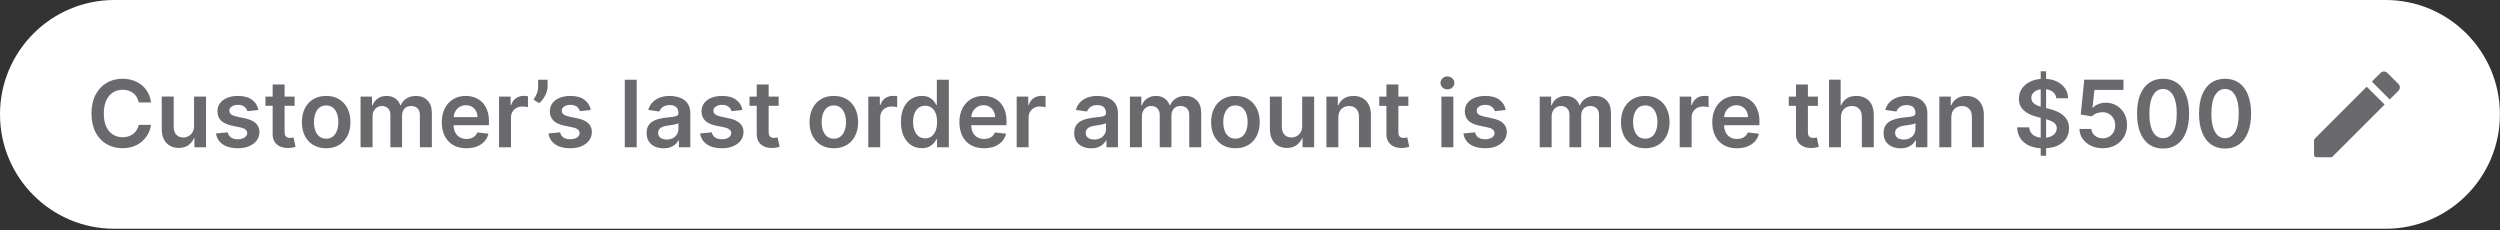
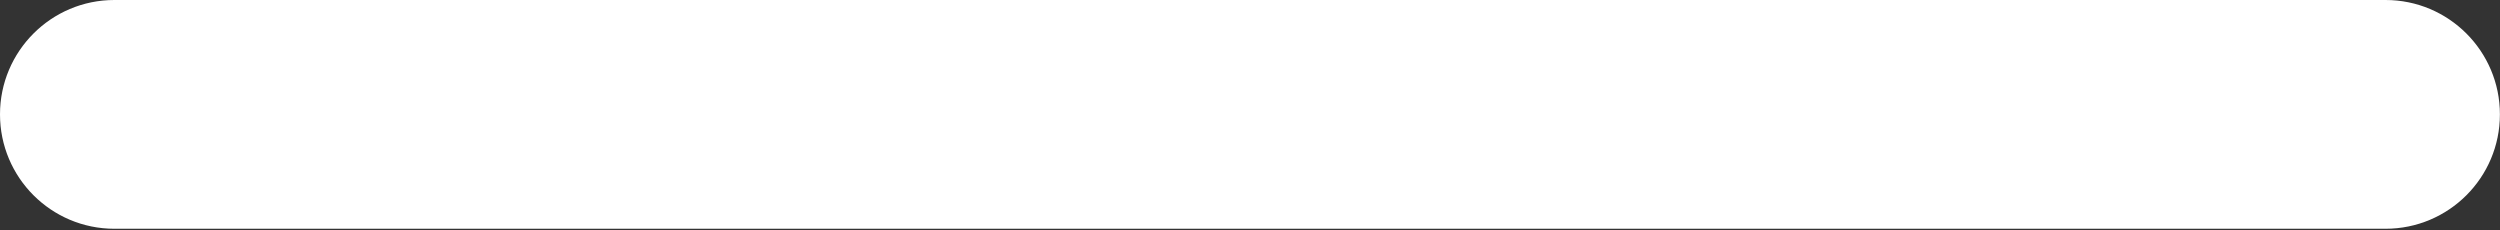
<svg xmlns="http://www.w3.org/2000/svg" version="1.2" viewBox="0 0 532 49" width="532" height="49">
  <rect x="0" y="0" width="532" height="49" fill="#333333" stroke="none" />
  <defs>
    <clipPath clipPathUnits="userSpaceOnUse" id="cp1">
      <path d="m489.38 12.17h24.35v24.34h-24.35z" />
    </clipPath>
  </defs>
  <style>
		.s0 { fill: #ffffff } 
		.s1 { fill: #6a6a6e } 
	</style>
  <g>
    <path fill-rule="evenodd" class="s0" d="m24.34 0h483.3c13.44 0 24.34 10.9 24.34 24.34 0 13.45-10.9 24.34-24.34 24.34h-483.3c-13.44 0-24.34-10.89-24.34-24.34 0-13.44 10.9-24.34 24.34-24.34z" />
-     <path class="s1" d="m32.14 21.81h-2.62q-0.12-0.64-0.42-1.14-0.3-0.51-0.75-0.86-0.45-0.35-1.02-0.53-0.57-0.18-1.23-0.18-1.18 0-2.08 0.59-0.91 0.58-1.42 1.71-0.51 1.13-0.51 2.75 0 1.65 0.51 2.78 0.52 1.13 1.42 1.7 0.9 0.57 2.07 0.57 0.65 0 1.21-0.17 0.57-0.17 1.02-0.51 0.45-0.34 0.76-0.83 0.32-0.49 0.44-1.12l2.62 0.01q-0.14 1.03-0.64 1.92-0.48 0.9-1.27 1.59-0.78 0.68-1.84 1.07-1.05 0.38-2.34 0.38-1.89 0-3.38-0.88-1.49-0.88-2.35-2.53-0.85-1.66-0.85-3.98 0-2.32 0.86-3.98 0.86-1.65 2.35-2.53 1.49-0.88 3.37-0.88 1.21 0 2.24 0.34 1.03 0.34 1.84 0.99 0.81 0.64 1.33 1.59 0.52 0.93 0.68 2.13zm9.15 4.99v-6.25h2.55v10.79h-2.47v-1.92h-0.11q-0.37 0.91-1.2 1.49-0.83 0.57-2.05 0.57-1.06 0-1.87-0.47-0.81-0.48-1.27-1.38-0.45-0.91-0.45-2.21v-6.87h2.54v6.48q0 1.02 0.56 1.63 0.56 0.6 1.48 0.6 0.56 0 1.08-0.27 0.53-0.27 0.87-0.82 0.34-0.54 0.34-1.37zm13.69-3.39l-2.32 0.25q-0.1-0.35-0.35-0.66-0.23-0.31-0.64-0.5-0.41-0.19-1-0.19-0.79 0-1.33 0.34-0.54 0.35-0.53 0.9-0.01 0.47 0.34 0.76 0.36 0.3 1.18 0.49l1.84 0.39q1.54 0.33 2.28 1.05 0.75 0.71 0.76 1.87-0.01 1.02-0.6 1.8-0.58 0.77-1.62 1.21-1.04 0.43-2.39 0.43-1.98 0-3.19-0.83-1.21-0.83-1.44-2.32l2.48-0.24q0.17 0.73 0.72 1.1 0.55 0.38 1.42 0.38 0.91 0 1.46-0.38 0.55-0.37 0.55-0.92 0-0.46-0.36-0.76-0.35-0.3-1.09-0.47l-1.84-0.38q-1.55-0.33-2.3-1.09-0.74-0.77-0.74-1.95 0-1 0.55-1.73 0.55-0.74 1.53-1.14 0.99-0.41 2.29-0.41 1.89 0 2.98 0.81 1.1 0.81 1.36 2.19zm7.71-2.86v1.97h-6.2v-1.97zm-4.67-2.58h2.54v10.13q0 0.51 0.16 0.78 0.16 0.27 0.42 0.37 0.26 0.1 0.57 0.1 0.24 0 0.44-0.04 0.2-0.03 0.31-0.06l0.43 1.99q-0.21 0.07-0.59 0.15-0.37 0.09-0.91 0.1-0.95 0.03-1.72-0.29-0.77-0.32-1.22-1-0.44-0.67-0.43-1.68zm11.39 13.58q-1.58 0-2.74-0.69-1.16-0.7-1.8-1.95-0.63-1.25-0.63-2.92 0-1.67 0.63-2.93 0.64-1.26 1.8-1.95 1.16-0.7 2.74-0.7 1.58 0 2.73 0.7 1.16 0.69 1.8 1.95 0.64 1.26 0.63 2.93 0.01 1.67-0.63 2.92-0.64 1.25-1.8 1.95-1.15 0.69-2.73 0.69zm0.01-2.04q0.86 0 1.43-0.47 0.58-0.47 0.86-1.27 0.29-0.8 0.29-1.79 0-0.99-0.29-1.79-0.28-0.81-0.86-1.28-0.57-0.48-1.43-0.48-0.88 0-1.46 0.48-0.58 0.47-0.86 1.28-0.29 0.8-0.29 1.79 0 0.99 0.29 1.79 0.28 0.8 0.86 1.27 0.58 0.47 1.46 0.47zm7.31 1.83v-10.79h2.43v1.84h0.13q0.34-0.93 1.12-1.45 0.78-0.53 1.86-0.53 1.09 0 1.84 0.54 0.76 0.52 1.07 1.44h0.11q0.36-0.9 1.21-1.44 0.86-0.54 2.03-0.54 1.49 0 2.43 0.94 0.94 0.94 0.94 2.75v7.24h-2.55v-6.85q0-1-0.53-1.46-0.53-0.48-1.31-0.48-0.92 0-1.44 0.58-0.51 0.57-0.51 1.48v6.73h-2.49v-6.95q0-0.84-0.51-1.34-0.5-0.5-1.3-0.5-0.55 0-1 0.29-0.45 0.27-0.72 0.78-0.26 0.49-0.26 1.16v6.56zm22.52 0.21q-1.62 0-2.8-0.67-1.17-0.68-1.81-1.93-0.63-1.25-0.63-2.94 0-1.66 0.63-2.92 0.64-1.27 1.79-1.97 1.14-0.71 2.69-0.71 0.99 0 1.88 0.33 0.89 0.31 1.57 0.98 0.69 0.67 1.08 1.7 0.4 1.02 0.4 2.44v0.78h-8.84v-1.71h6.4q-0.01-0.73-0.32-1.3-0.3-0.58-0.86-0.91-0.55-0.33-1.28-0.33-0.78 0-1.37 0.38-0.59 0.37-0.92 0.99-0.32 0.6-0.33 1.32v1.5q0 0.94 0.35 1.61 0.34 0.67 0.96 1.03 0.62 0.35 1.45 0.35 0.55 0 1-0.15 0.45-0.16 0.78-0.47 0.33-0.31 0.5-0.77l2.37 0.27q-0.22 0.94-0.85 1.64-0.63 0.7-1.61 1.08-0.97 0.38-2.23 0.38zm6.95-0.21v-10.79h2.46v1.8h0.12q0.29-0.93 1.01-1.44 0.72-0.51 1.65-0.51 0.21 0 0.47 0.02 0.27 0.01 0.44 0.05v2.34q-0.16-0.06-0.51-0.1-0.35-0.05-0.67-0.05-0.69 0-1.25 0.3-0.55 0.3-0.86 0.82-0.32 0.53-0.32 1.22v6.34zm10.33-14.38v1.43q0 0.62-0.24 1.29-0.23 0.66-0.64 1.26-0.41 0.6-0.93 1.02l-1.18-0.76q0.39-0.58 0.68-1.26 0.29-0.68 0.29-1.54v-1.44zm9.19 6.44l-2.32 0.26q-0.1-0.35-0.35-0.66-0.23-0.31-0.64-0.5-0.41-0.19-1-0.19-0.79 0-1.33 0.34-0.54 0.35-0.53 0.9-0.01 0.47 0.34 0.76 0.36 0.3 1.18 0.49l1.84 0.39q1.53 0.33 2.28 1.05 0.75 0.71 0.76 1.87-0.01 1.02-0.6 1.8-0.58 0.77-1.62 1.21-1.04 0.43-2.39 0.43-1.98 0-3.19-0.83-1.21-0.83-1.44-2.32l2.48-0.24q0.17 0.73 0.72 1.1 0.55 0.37 1.42 0.37 0.91 0 1.46-0.37 0.55-0.37 0.55-0.92 0-0.46-0.36-0.76-0.35-0.31-1.09-0.47l-1.84-0.38q-1.55-0.33-2.3-1.09-0.74-0.77-0.74-1.95 0-1 0.54-1.73 0.56-0.74 1.54-1.14 0.99-0.41 2.29-0.41 1.89 0 2.98 0.81 1.1 0.81 1.36 2.18zm9.77-6.44v14.38h-2.54v-14.38zm5.72 14.6q-1.03 0-1.85-0.37-0.81-0.37-1.29-1.09-0.47-0.73-0.47-1.79 0-0.91 0.34-1.51 0.33-0.59 0.92-0.95 0.58-0.36 1.31-0.54 0.74-0.19 1.52-0.28 0.95-0.09 1.54-0.17 0.59-0.09 0.86-0.25 0.27-0.18 0.27-0.55v-0.04q0-0.79-0.47-1.23-0.47-0.43-1.35-0.43-0.94 0-1.49 0.41-0.54 0.4-0.73 0.96l-2.37-0.34q0.28-0.98 0.93-1.64 0.64-0.67 1.58-1 0.93-0.34 2.06-0.34 0.78 0 1.55 0.19 0.78 0.18 1.42 0.6 0.63 0.41 1.02 1.13 0.39 0.72 0.39 1.79v7.22h-2.44v-1.48h-0.08q-0.24 0.45-0.66 0.84-0.41 0.39-1.04 0.63-0.63 0.23-1.47 0.23zm0.66-1.87q0.76 0 1.33-0.3 0.56-0.31 0.86-0.82 0.31-0.5 0.31-1.1v-1.27q-0.12 0.1-0.41 0.18-0.28 0.09-0.63 0.15-0.35 0.06-0.7 0.11-0.34 0.05-0.59 0.09-0.57 0.07-1.02 0.25-0.45 0.18-0.71 0.49-0.26 0.31-0.26 0.8 0 0.7 0.51 1.06 0.51 0.36 1.31 0.36zm16.12-6.29l-2.32 0.26q-0.1-0.35-0.34-0.66-0.24-0.31-0.65-0.5-0.41-0.19-1-0.19-0.79 0-1.33 0.34-0.54 0.35-0.53 0.9-0.01 0.47 0.34 0.76 0.36 0.3 1.18 0.49l1.84 0.39q1.54 0.33 2.28 1.05 0.75 0.71 0.76 1.87-0.01 1.02-0.6 1.8-0.58 0.77-1.62 1.21-1.04 0.43-2.39 0.43-1.98 0-3.19-0.83-1.2-0.83-1.44-2.32l2.48-0.24q0.17 0.73 0.72 1.1 0.55 0.37 1.42 0.37 0.91 0 1.46-0.37 0.55-0.37 0.55-0.92 0-0.46-0.36-0.76-0.35-0.31-1.09-0.47l-1.84-0.38q-1.55-0.33-2.3-1.09-0.74-0.77-0.73-1.95-0.01-1 0.54-1.73 0.55-0.74 1.53-1.14 0.99-0.41 2.29-0.41 1.89 0 2.98 0.81 1.1 0.81 1.36 2.18zm7.71-2.85v1.97h-6.2v-1.97zm-4.67-2.58h2.54v10.13q0 0.51 0.16 0.78 0.16 0.27 0.42 0.37 0.26 0.1 0.57 0.1 0.24 0 0.44-0.04 0.2-0.03 0.31-0.06l0.43 1.99q-0.21 0.07-0.59 0.15-0.37 0.08-0.91 0.1-0.95 0.03-1.72-0.29-0.77-0.32-1.21-1-0.45-0.67-0.44-1.68zm16.41 13.58q-1.58 0-2.74-0.69-1.16-0.7-1.8-1.95-0.63-1.25-0.63-2.92 0-1.67 0.63-2.93 0.64-1.26 1.8-1.95 1.16-0.7 2.74-0.7 1.58 0 2.74 0.7 1.16 0.69 1.79 1.95 0.64 1.26 0.64 2.93 0 1.67-0.64 2.92-0.63 1.25-1.79 1.95-1.16 0.69-2.74 0.69zm0.01-2.04q0.86 0 1.43-0.47 0.58-0.47 0.86-1.27 0.29-0.81 0.29-1.79 0-0.99-0.29-1.79-0.28-0.81-0.86-1.28-0.57-0.48-1.43-0.48-0.88 0-1.46 0.48-0.57 0.47-0.86 1.28-0.28 0.8-0.28 1.79 0 0.98 0.28 1.79 0.29 0.8 0.86 1.27 0.58 0.47 1.46 0.47zm7.32 1.83v-10.79h2.46v1.8h0.11q0.3-0.93 1.01-1.44 0.73-0.51 1.65-0.51 0.21 0 0.48 0.02 0.26 0.01 0.44 0.05v2.34q-0.16-0.06-0.52-0.1-0.34-0.05-0.66-0.05-0.7 0-1.25 0.3-0.55 0.3-0.87 0.82-0.31 0.53-0.31 1.22v6.34zm11.4 0.19q-1.27 0-2.28-0.65-1-0.66-1.59-1.9-0.58-1.24-0.58-3.02 0-1.8 0.59-3.03 0.6-1.25 1.61-1.88 1.01-0.64 2.25-0.64 0.95 0 1.56 0.32 0.62 0.32 0.97 0.77 0.36 0.44 0.56 0.84h0.1v-5.38h2.55v14.38h-2.5v-1.7h-0.15q-0.2 0.39-0.57 0.84-0.37 0.43-0.98 0.74-0.62 0.31-1.54 0.31zm0.71-2.09q0.8 0 1.37-0.43 0.57-0.44 0.87-1.23 0.29-0.79 0.29-1.83 0-1.05-0.29-1.82-0.29-0.78-0.86-1.2-0.56-0.43-1.38-0.43-0.85 0-1.42 0.44-0.57 0.44-0.86 1.22-0.29 0.78-0.29 1.79 0 1.01 0.29 1.8 0.3 0.79 0.87 1.24 0.57 0.45 1.41 0.45zm12.52 2.11q-1.62 0-2.8-0.67-1.18-0.68-1.81-1.93-0.63-1.25-0.63-2.94 0-1.67 0.63-2.92 0.64-1.27 1.78-1.97 1.15-0.71 2.69-0.71 1 0 1.89 0.32 0.89 0.32 1.57 0.99 0.69 0.67 1.08 1.7 0.39 1.02 0.39 2.44v0.78h-8.84v-1.71h6.41q-0.01-0.73-0.32-1.3-0.31-0.58-0.86-0.91-0.55-0.33-1.28-0.33-0.78 0-1.37 0.38-0.59 0.37-0.92 0.98-0.32 0.61-0.33 1.33v1.5q0 0.94 0.34 1.61 0.35 0.67 0.97 1.03 0.61 0.35 1.44 0.35 0.56 0 1.01-0.15 0.45-0.17 0.78-0.47 0.33-0.31 0.5-0.77l2.37 0.27q-0.22 0.94-0.86 1.64-0.62 0.7-1.6 1.08-0.97 0.38-2.23 0.38zm6.95-0.21v-10.79h2.46v1.8h0.11q0.3-0.93 1.01-1.44 0.73-0.51 1.66-0.51 0.21 0 0.47 0.02 0.26 0.01 0.44 0.05v2.34q-0.16-0.06-0.51-0.1-0.35-0.05-0.67-0.05-0.7 0-1.25 0.3-0.55 0.3-0.87 0.82-0.31 0.53-0.31 1.22v6.34zm15.85 0.22q-1.02 0-1.85-0.37-0.81-0.37-1.29-1.09-0.47-0.73-0.47-1.79 0-0.91 0.34-1.51 0.34-0.59 0.92-0.95 0.58-0.36 1.31-0.54 0.74-0.19 1.53-0.28 0.94-0.1 1.53-0.17 0.59-0.09 0.86-0.26 0.27-0.17 0.27-0.54v-0.04q0-0.79-0.47-1.23-0.47-0.43-1.35-0.43-0.94 0-1.48 0.4-0.54 0.41-0.73 0.97l-2.38-0.34q0.28-0.98 0.93-1.64 0.65-0.67 1.58-1 0.93-0.34 2.06-0.34 0.78 0 1.56 0.18 0.77 0.19 1.41 0.61 0.64 0.41 1.02 1.13 0.4 0.72 0.4 1.79v7.22h-2.45v-1.48h-0.08q-0.23 0.45-0.66 0.84-0.41 0.39-1.04 0.63-0.63 0.23-1.47 0.23zm0.66-1.87q0.77 0 1.33-0.3 0.56-0.31 0.86-0.82 0.31-0.5 0.31-1.1v-1.27q-0.12 0.1-0.41 0.18-0.28 0.09-0.63 0.15-0.35 0.06-0.69 0.11-0.35 0.05-0.6 0.09-0.57 0.07-1.02 0.25-0.45 0.17-0.71 0.49-0.26 0.31-0.26 0.8 0 0.7 0.51 1.06 0.52 0.36 1.31 0.36zm7.59 1.65v-10.79h2.43v1.84h0.13q0.34-0.93 1.12-1.45 0.78-0.53 1.86-0.53 1.09 0 1.84 0.54 0.76 0.52 1.07 1.44h0.11q0.36-0.9 1.21-1.44 0.86-0.54 2.03-0.54 1.49 0 2.43 0.94 0.94 0.94 0.94 2.75v7.24h-2.55v-6.85q0-1-0.53-1.47-0.53-0.47-1.31-0.47-0.92 0-1.44 0.58-0.51 0.57-0.51 1.48v6.73h-2.49v-6.95q0-0.84-0.51-1.34-0.5-0.5-1.3-0.5-0.55 0-1 0.28-0.45 0.28-0.72 0.78-0.26 0.5-0.26 1.17v6.56zm22.45 0.21q-1.58 0-2.74-0.69-1.16-0.7-1.8-1.95-0.63-1.25-0.63-2.92 0-1.67 0.63-2.93 0.64-1.26 1.8-1.95 1.16-0.7 2.74-0.7 1.58 0 2.74 0.7 1.16 0.69 1.79 1.95 0.64 1.26 0.64 2.93 0 1.67-0.64 2.92-0.63 1.25-1.79 1.95-1.16 0.69-2.74 0.69zm0.02-2.04q0.85 0 1.43-0.47 0.57-0.47 0.86-1.27 0.28-0.81 0.28-1.79 0-0.99-0.28-1.79-0.29-0.81-0.86-1.28-0.58-0.48-1.43-0.48-0.88 0-1.47 0.48-0.57 0.47-0.86 1.28-0.28 0.8-0.28 1.79 0 0.98 0.28 1.79 0.29 0.8 0.86 1.27 0.59 0.47 1.47 0.47zm14.18-2.71v-6.25h2.55v10.79h-2.47v-1.92h-0.11q-0.37 0.91-1.2 1.48-0.83 0.58-2.05 0.58-1.06 0-1.87-0.47-0.81-0.48-1.26-1.38-0.46-0.92-0.46-2.21v-6.87h2.54v6.48q0 1.02 0.56 1.63 0.57 0.6 1.48 0.6 0.56 0 1.09-0.27 0.52-0.28 0.86-0.82 0.34-0.55 0.34-1.37zm7.7-1.78v6.32h-2.54v-10.79h2.43v1.84h0.13q0.37-0.91 1.18-1.44 0.83-0.54 2.03-0.54 1.12 0 1.95 0.48 0.84 0.48 1.29 1.38 0.47 0.91 0.46 2.2v6.87h-2.54v-6.48q0-1.08-0.57-1.69-0.55-0.61-1.53-0.61-0.67 0-1.19 0.3-0.51 0.28-0.81 0.83-0.29 0.55-0.29 1.33zm14.9-4.47v1.97h-6.2v-1.97zm-4.67-2.58h2.54v10.13q0 0.51 0.15 0.78 0.17 0.27 0.43 0.37 0.26 0.1 0.57 0.1 0.24 0 0.44-0.04 0.2-0.03 0.31-0.06l0.42 1.98q-0.2 0.07-0.58 0.16-0.37 0.08-0.91 0.1-0.96 0.03-1.72-0.29-0.77-0.32-1.22-1-0.44-0.67-0.43-1.68zm11.7 13.37v-10.79h2.54v10.79zm1.28-12.32q-0.6 0-1.04-0.4-0.43-0.41-0.43-0.98 0-0.57 0.43-0.97 0.44-0.41 1.04-0.41 0.61 0 1.04 0.41 0.44 0.4 0.44 0.97 0 0.57-0.44 0.98-0.43 0.4-1.04 0.4zm12.41 4.38l-2.32 0.26q-0.1-0.36-0.35-0.66-0.23-0.31-0.64-0.5-0.41-0.19-1-0.19-0.79 0-1.33 0.34-0.54 0.35-0.53 0.89-0.01 0.47 0.34 0.77 0.36 0.29 1.18 0.48l1.84 0.4q1.53 0.33 2.28 1.04 0.75 0.72 0.76 1.88-0.01 1.02-0.6 1.8-0.58 0.77-1.62 1.2-1.04 0.44-2.39 0.44-1.98 0-3.19-0.83-1.21-0.83-1.44-2.32l2.48-0.24q0.17 0.73 0.72 1.1 0.54 0.37 1.42 0.37 0.91 0 1.46-0.37 0.55-0.37 0.55-0.92 0-0.46-0.36-0.77-0.35-0.3-1.09-0.46l-1.84-0.39q-1.55-0.32-2.3-1.08-0.74-0.78-0.74-1.96 0-0.99 0.54-1.72 0.56-0.74 1.54-1.14 0.99-0.41 2.29-0.41 1.89 0 2.98 0.81 1.1 0.81 1.36 2.18zm7.23 7.94v-10.79h2.43v1.83h0.13q0.33-0.92 1.11-1.44 0.78-0.53 1.86-0.53 1.1 0 1.85 0.53 0.76 0.53 1.07 1.44h0.11q0.36-0.89 1.21-1.43 0.86-0.54 2.03-0.54 1.49 0 2.43 0.94 0.94 0.94 0.94 2.75v7.24h-2.55v-6.85q0-1-0.53-1.47-0.54-0.47-1.31-0.47-0.92 0-1.44 0.58-0.51 0.57-0.51 1.48v6.73h-2.5v-6.95q0-0.84-0.5-1.34-0.5-0.5-1.31-0.5-0.54 0-0.99 0.28-0.45 0.28-0.72 0.78-0.27 0.5-0.27 1.17v6.56zm22.46 0.21q-1.58 0-2.74-0.7-1.16-0.69-1.8-1.94-0.63-1.25-0.63-2.92 0-1.67 0.63-2.93 0.64-1.26 1.8-1.95 1.16-0.7 2.74-0.7 1.58 0 2.74 0.7 1.16 0.69 1.79 1.95 0.64 1.26 0.64 2.93 0 1.67-0.64 2.92-0.63 1.25-1.79 1.94-1.16 0.7-2.74 0.7zm0.01-2.04q0.86 0 1.44-0.47 0.57-0.47 0.85-1.28 0.29-0.8 0.29-1.78 0-0.99-0.29-1.79-0.28-0.81-0.85-1.29-0.58-0.47-1.44-0.47-0.88 0-1.46 0.47-0.57 0.48-0.86 1.29-0.28 0.8-0.28 1.79 0 0.98 0.28 1.78 0.29 0.81 0.86 1.28 0.58 0.47 1.46 0.47zm7.32 1.83v-10.79h2.46v1.8h0.11q0.3-0.93 1.01-1.44 0.73-0.51 1.65-0.51 0.22 0 0.48 0.02 0.26 0.01 0.44 0.05v2.34q-0.16-0.06-0.51-0.1-0.35-0.05-0.67-0.05-0.7 0-1.25 0.3-0.55 0.3-0.87 0.82-0.31 0.53-0.31 1.22v6.34zm12.17 0.21q-1.62 0-2.8-0.67-1.17-0.69-1.81-1.93-0.63-1.25-0.63-2.94 0-1.67 0.63-2.92 0.64-1.27 1.79-1.97 1.14-0.71 2.69-0.71 0.99 0 1.88 0.32 0.89 0.32 1.57 0.99 0.69 0.66 1.08 1.7 0.4 1.02 0.4 2.44v0.78h-8.84v-1.71h6.4q-0.01-0.73-0.32-1.3-0.3-0.58-0.86-0.91-0.55-0.33-1.28-0.33-0.78 0-1.37 0.38-0.59 0.37-0.92 0.98-0.32 0.61-0.33 1.33v1.5q0 0.94 0.35 1.61 0.34 0.67 0.96 1.03 0.62 0.35 1.45 0.35 0.55 0 1-0.16 0.45-0.16 0.78-0.47 0.33-0.3 0.5-0.76l2.37 0.27q-0.22 0.94-0.85 1.64-0.63 0.69-1.61 1.08-0.97 0.38-2.23 0.38zm17.24-11v1.97h-6.2v-1.97zm-4.67-2.58h2.54v10.12q0 0.52 0.16 0.79 0.16 0.27 0.42 0.37 0.26 0.09 0.57 0.09 0.24 0 0.44-0.03 0.2-0.04 0.31-0.06l0.43 1.98q-0.21 0.07-0.59 0.16-0.37 0.08-0.91 0.1-0.96 0.02-1.72-0.29-0.77-0.32-1.22-1-0.44-0.67-0.43-1.68zm9.57 7.05v6.32h-2.54v-14.39h2.48v5.43h0.13q0.38-0.91 1.17-1.44 0.8-0.53 2.04-0.53 1.12 0 1.96 0.47 0.84 0.47 1.29 1.38 0.46 0.9 0.46 2.21v6.87h-2.54v-6.48q0-1.09-0.56-1.69-0.55-0.61-1.56-0.61-0.67 0-1.21 0.29-0.52 0.29-0.83 0.84-0.29 0.55-0.29 1.33zm12.69 6.54q-1.02 0-1.85-0.37-0.81-0.37-1.29-1.09-0.47-0.73-0.47-1.79 0-0.91 0.34-1.51 0.33-0.6 0.92-0.95 0.58-0.36 1.31-0.54 0.74-0.19 1.53-0.28 0.94-0.1 1.53-0.17 0.59-0.09 0.86-0.26 0.27-0.17 0.27-0.54v-0.04q0-0.79-0.47-1.23-0.47-0.43-1.35-0.43-0.94 0-1.48 0.4-0.54 0.41-0.73 0.97l-2.38-0.34q0.28-0.99 0.93-1.65 0.64-0.66 1.58-0.99 0.93-0.34 2.06-0.34 0.78 0 1.56 0.18 0.77 0.19 1.41 0.61 0.64 0.41 1.02 1.13 0.4 0.71 0.4 1.79v7.22h-2.45v-1.48h-0.08q-0.23 0.45-0.65 0.84-0.42 0.39-1.05 0.62-0.63 0.24-1.47 0.24zm0.66-1.87q0.77 0 1.33-0.3 0.56-0.31 0.86-0.82 0.31-0.5 0.31-1.1v-1.27q-0.12 0.1-0.41 0.18-0.28 0.08-0.63 0.15-0.35 0.06-0.69 0.11-0.35 0.05-0.6 0.08-0.57 0.08-1.02 0.26-0.45 0.17-0.71 0.49-0.26 0.31-0.26 0.8 0 0.7 0.51 1.06 0.52 0.36 1.31 0.36zm10.14-4.67v6.32h-2.55v-10.79h2.43v1.83h0.13q0.37-0.9 1.19-1.44 0.82-0.53 2.03-0.53 1.11 0 1.94 0.48 0.84 0.48 1.29 1.38 0.47 0.91 0.46 2.2v6.87h-2.54v-6.48q0-1.08-0.56-1.69-0.56-0.61-1.54-0.61-0.67 0-1.19 0.29-0.51 0.29-0.81 0.84-0.28 0.55-0.28 1.33zm19.02 8.12v-17.98h1.15v17.98zm3.32-12.23q-0.1-0.92-0.83-1.43-0.72-0.52-1.88-0.52-0.81 0-1.4 0.25-0.58 0.24-0.89 0.67-0.31 0.42-0.31 0.96 0 0.45 0.2 0.78 0.21 0.33 0.57 0.56 0.36 0.22 0.79 0.38 0.44 0.15 0.88 0.26l1.35 0.34q0.81 0.19 1.56 0.51 0.76 0.32 1.36 0.81 0.6 0.5 0.96 1.19 0.35 0.7 0.35 1.63 0 1.26-0.65 2.23-0.65 0.95-1.87 1.49-1.21 0.54-2.94 0.54-1.68 0-2.92-0.52-1.22-0.52-1.92-1.52-0.69-1-0.74-2.43h2.56q0.06 0.75 0.46 1.25 0.41 0.5 1.06 0.74 0.66 0.25 1.48 0.25 0.85 0 1.49-0.25 0.64-0.26 1.01-0.72 0.36-0.46 0.37-1.08-0.01-0.56-0.33-0.93-0.32-0.37-0.91-0.62-0.57-0.25-1.34-0.45l-1.64-0.42q-1.78-0.45-2.81-1.38-1.02-0.93-1.02-2.48 0-1.27 0.68-2.23 0.7-0.95 1.89-1.48 1.2-0.53 2.71-0.53 1.53 0 2.68 0.53 1.16 0.53 1.82 1.47 0.66 0.93 0.68 2.15zm9.89 10.63q-1.41 0-2.52-0.53-1.11-0.54-1.76-1.46-0.65-0.93-0.69-2.12h2.53q0.07 0.88 0.77 1.44 0.69 0.56 1.67 0.56 0.76 0 1.36-0.35 0.6-0.35 0.94-0.98 0.34-0.62 0.34-1.43 0-0.81-0.35-1.44-0.35-0.63-0.96-0.99-0.61-0.37-1.4-0.37-0.65 0-1.27 0.24-0.63 0.25-1 0.65l-2.35-0.39 0.75-7.42h8.35v2.18h-6.19l-0.41 3.82h0.08q0.4-0.48 1.13-0.78 0.73-0.32 1.6-0.32 1.31 0 2.33 0.62 1.03 0.61 1.62 1.68 0.59 1.08 0.59 2.46 0 1.43-0.66 2.54-0.65 1.11-1.82 1.75-1.16 0.64-2.68 0.64zm12.83 0.07q-1.74 0-2.98-0.88-1.24-0.88-1.9-2.55-0.66-1.67-0.66-4.02 0-2.35 0.66-4 0.67-1.66 1.91-2.53 1.24-0.87 2.97-0.87 1.73 0 2.97 0.87 1.24 0.87 1.9 2.53 0.67 1.65 0.67 4 0 2.36-0.67 4.03-0.66 1.67-1.9 2.54-1.24 0.88-2.97 0.88zm0-2.2q1.35 0 2.13-1.32 0.78-1.34 0.78-3.93 0-1.71-0.36-2.88-0.35-1.17-1.01-1.75-0.65-0.6-1.54-0.6-1.34 0-2.12 1.33-0.78 1.33-0.79 3.9-0.01 1.72 0.34 2.89 0.36 1.18 1.02 1.77 0.65 0.59 1.55 0.59zm13.19 2.2q-1.74 0-2.98-0.88-1.23-0.88-1.9-2.55-0.66-1.67-0.66-4.02 0.01-2.35 0.67-4 0.66-1.66 1.9-2.53 1.24-0.87 2.97-0.87 1.73 0 2.97 0.87 1.24 0.87 1.9 2.53 0.67 1.65 0.67 4 0 2.36-0.67 4.03-0.66 1.67-1.9 2.54-1.24 0.88-2.97 0.88zm0-2.2q1.35 0 2.13-1.32 0.78-1.34 0.78-3.93 0-1.71-0.35-2.88-0.36-1.17-1.01-1.76-0.66-0.59-1.55-0.59-1.34 0-2.12 1.33-0.78 1.33-0.79 3.9 0 1.72 0.35 2.89 0.36 1.18 1.01 1.77 0.65 0.59 1.55 0.59z" />
    <g id="Clip-Path" clip-path="url(#cp1)">
      <g>
-         <path class="s1" d="m492.43 29.88v3.08c0 0.29 0.22 0.51 0.5 0.51h3.09q0.21 0 0.35-0.15l11.08-11.07-3.81-3.8-11.06 11.06q-0.15 0.16-0.15 0.37zm17.96-10.57q0.14-0.14 0.22-0.33 0.08-0.18 0.08-0.38 0-0.2-0.08-0.39-0.08-0.19-0.22-0.33l-2.37-2.37q-0.15-0.14-0.33-0.22-0.19-0.08-0.39-0.08-0.2 0-0.39 0.08-0.18 0.08-0.32 0.22l-1.86 1.85 3.8 3.81z" />
-       </g>
+         </g>
    </g>
  </g>
</svg>